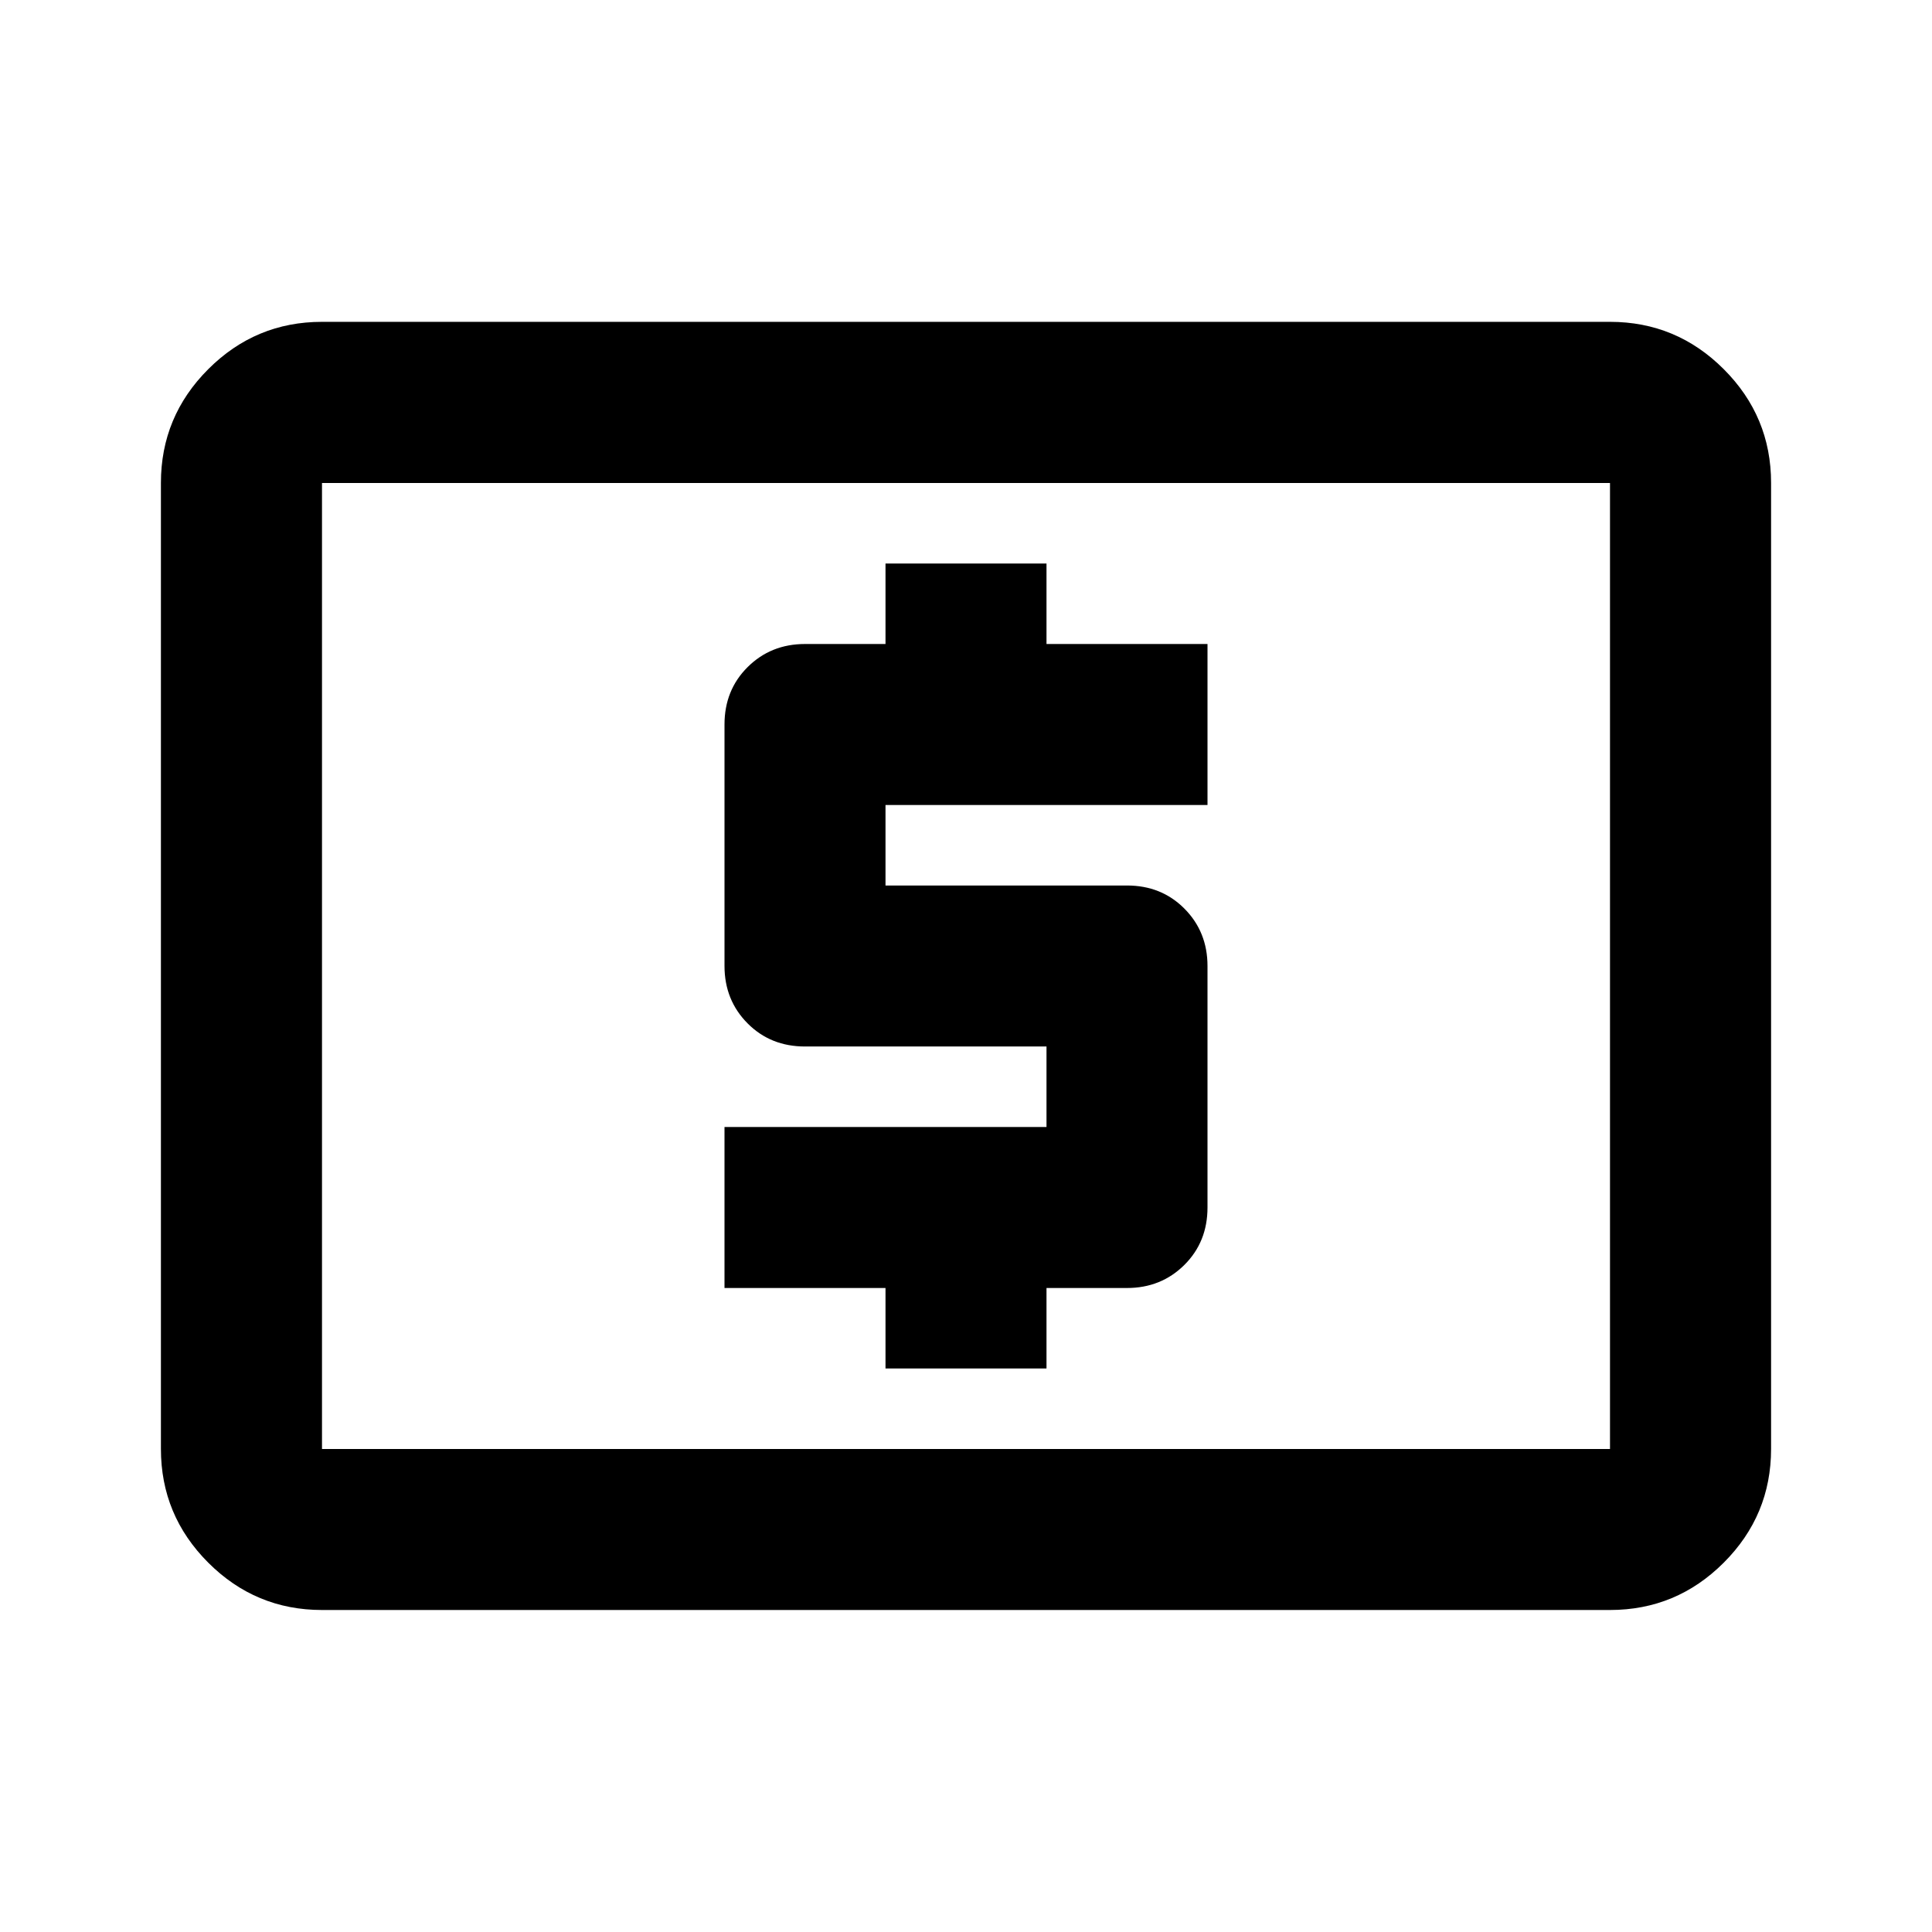
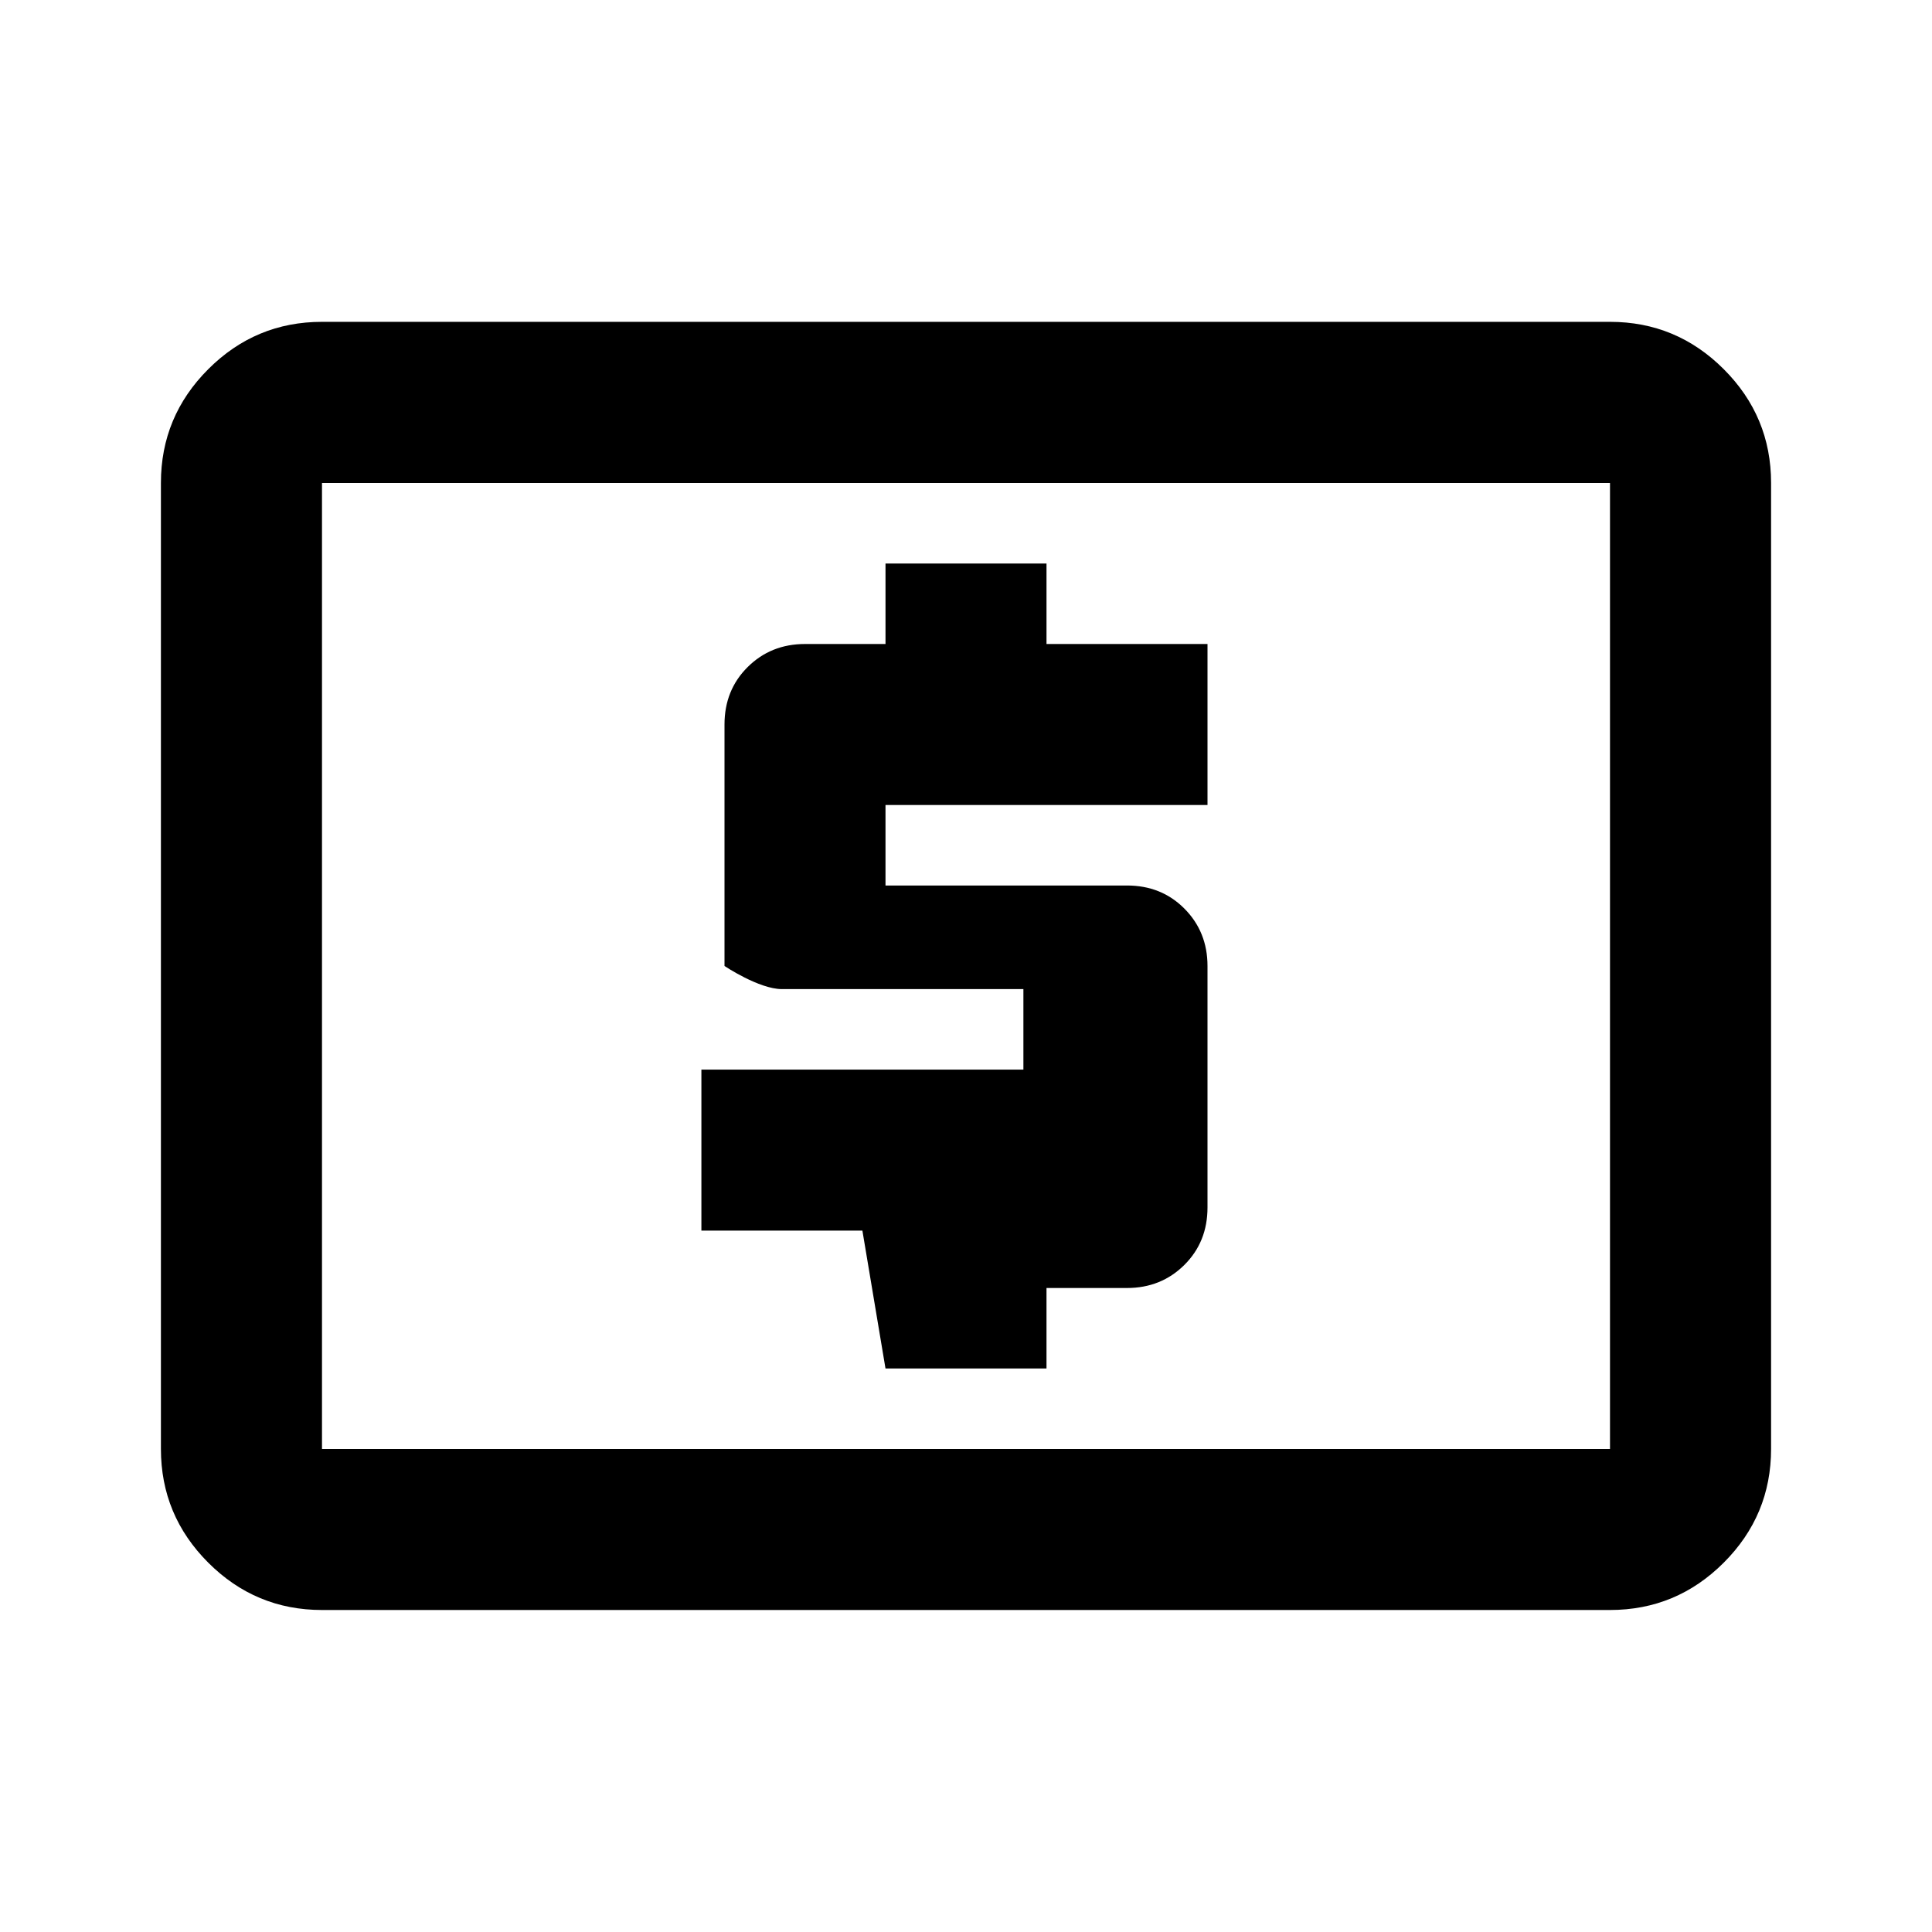
<svg xmlns="http://www.w3.org/2000/svg" viewBox="0 0 24 24">
-   <path d="m11 17h2v-1h1c.283 0 .521-.096.713-.287s.287-.429.287-.713v-3c0-.283-.096-.521-.287-.713s-.429-.287-.713-.287h-3v-1h4v-2h-2v-1h-2v1h-1c-.283 0-.521.096-.713.287s-.287.429-.287.713v3c0 .283.096.521.287.713s.429.287.713.287h3v1h-4v2h2zm-7 3c-.55 0-1.021-.196-1.413-.588s-.588-.863-.588-1.413v-12c0-.55.196-1.021.588-1.413s.863-.588 1.413-.588h16c.55 0 1.021.196 1.413.588s.588.863.588 1.413v12c0 .55-.196 1.021-.588 1.413s-.863.588-1.413.588zm0-2h16v-12h-16z" />
+   <path d="m11 17h2v-1h1c.283 0 .521-.096.713-.287s.287-.429.287-.713v-3c0-.283-.096-.521-.287-.713s-.429-.287-.713-.287h-3v-1h4v-2h-2v-1h-2v1h-1c-.283 0-.521.096-.713.287s-.287.429-.287.713v3s.429.287.713.287h3v1h-4v2h2zm-7 3c-.55 0-1.021-.196-1.413-.588s-.588-.863-.588-1.413v-12c0-.55.196-1.021.588-1.413s.863-.588 1.413-.588h16c.55 0 1.021.196 1.413.588s.588.863.588 1.413v12c0 .55-.196 1.021-.588 1.413s-.863.588-1.413.588zm0-2h16v-12h-16z" />
</svg>